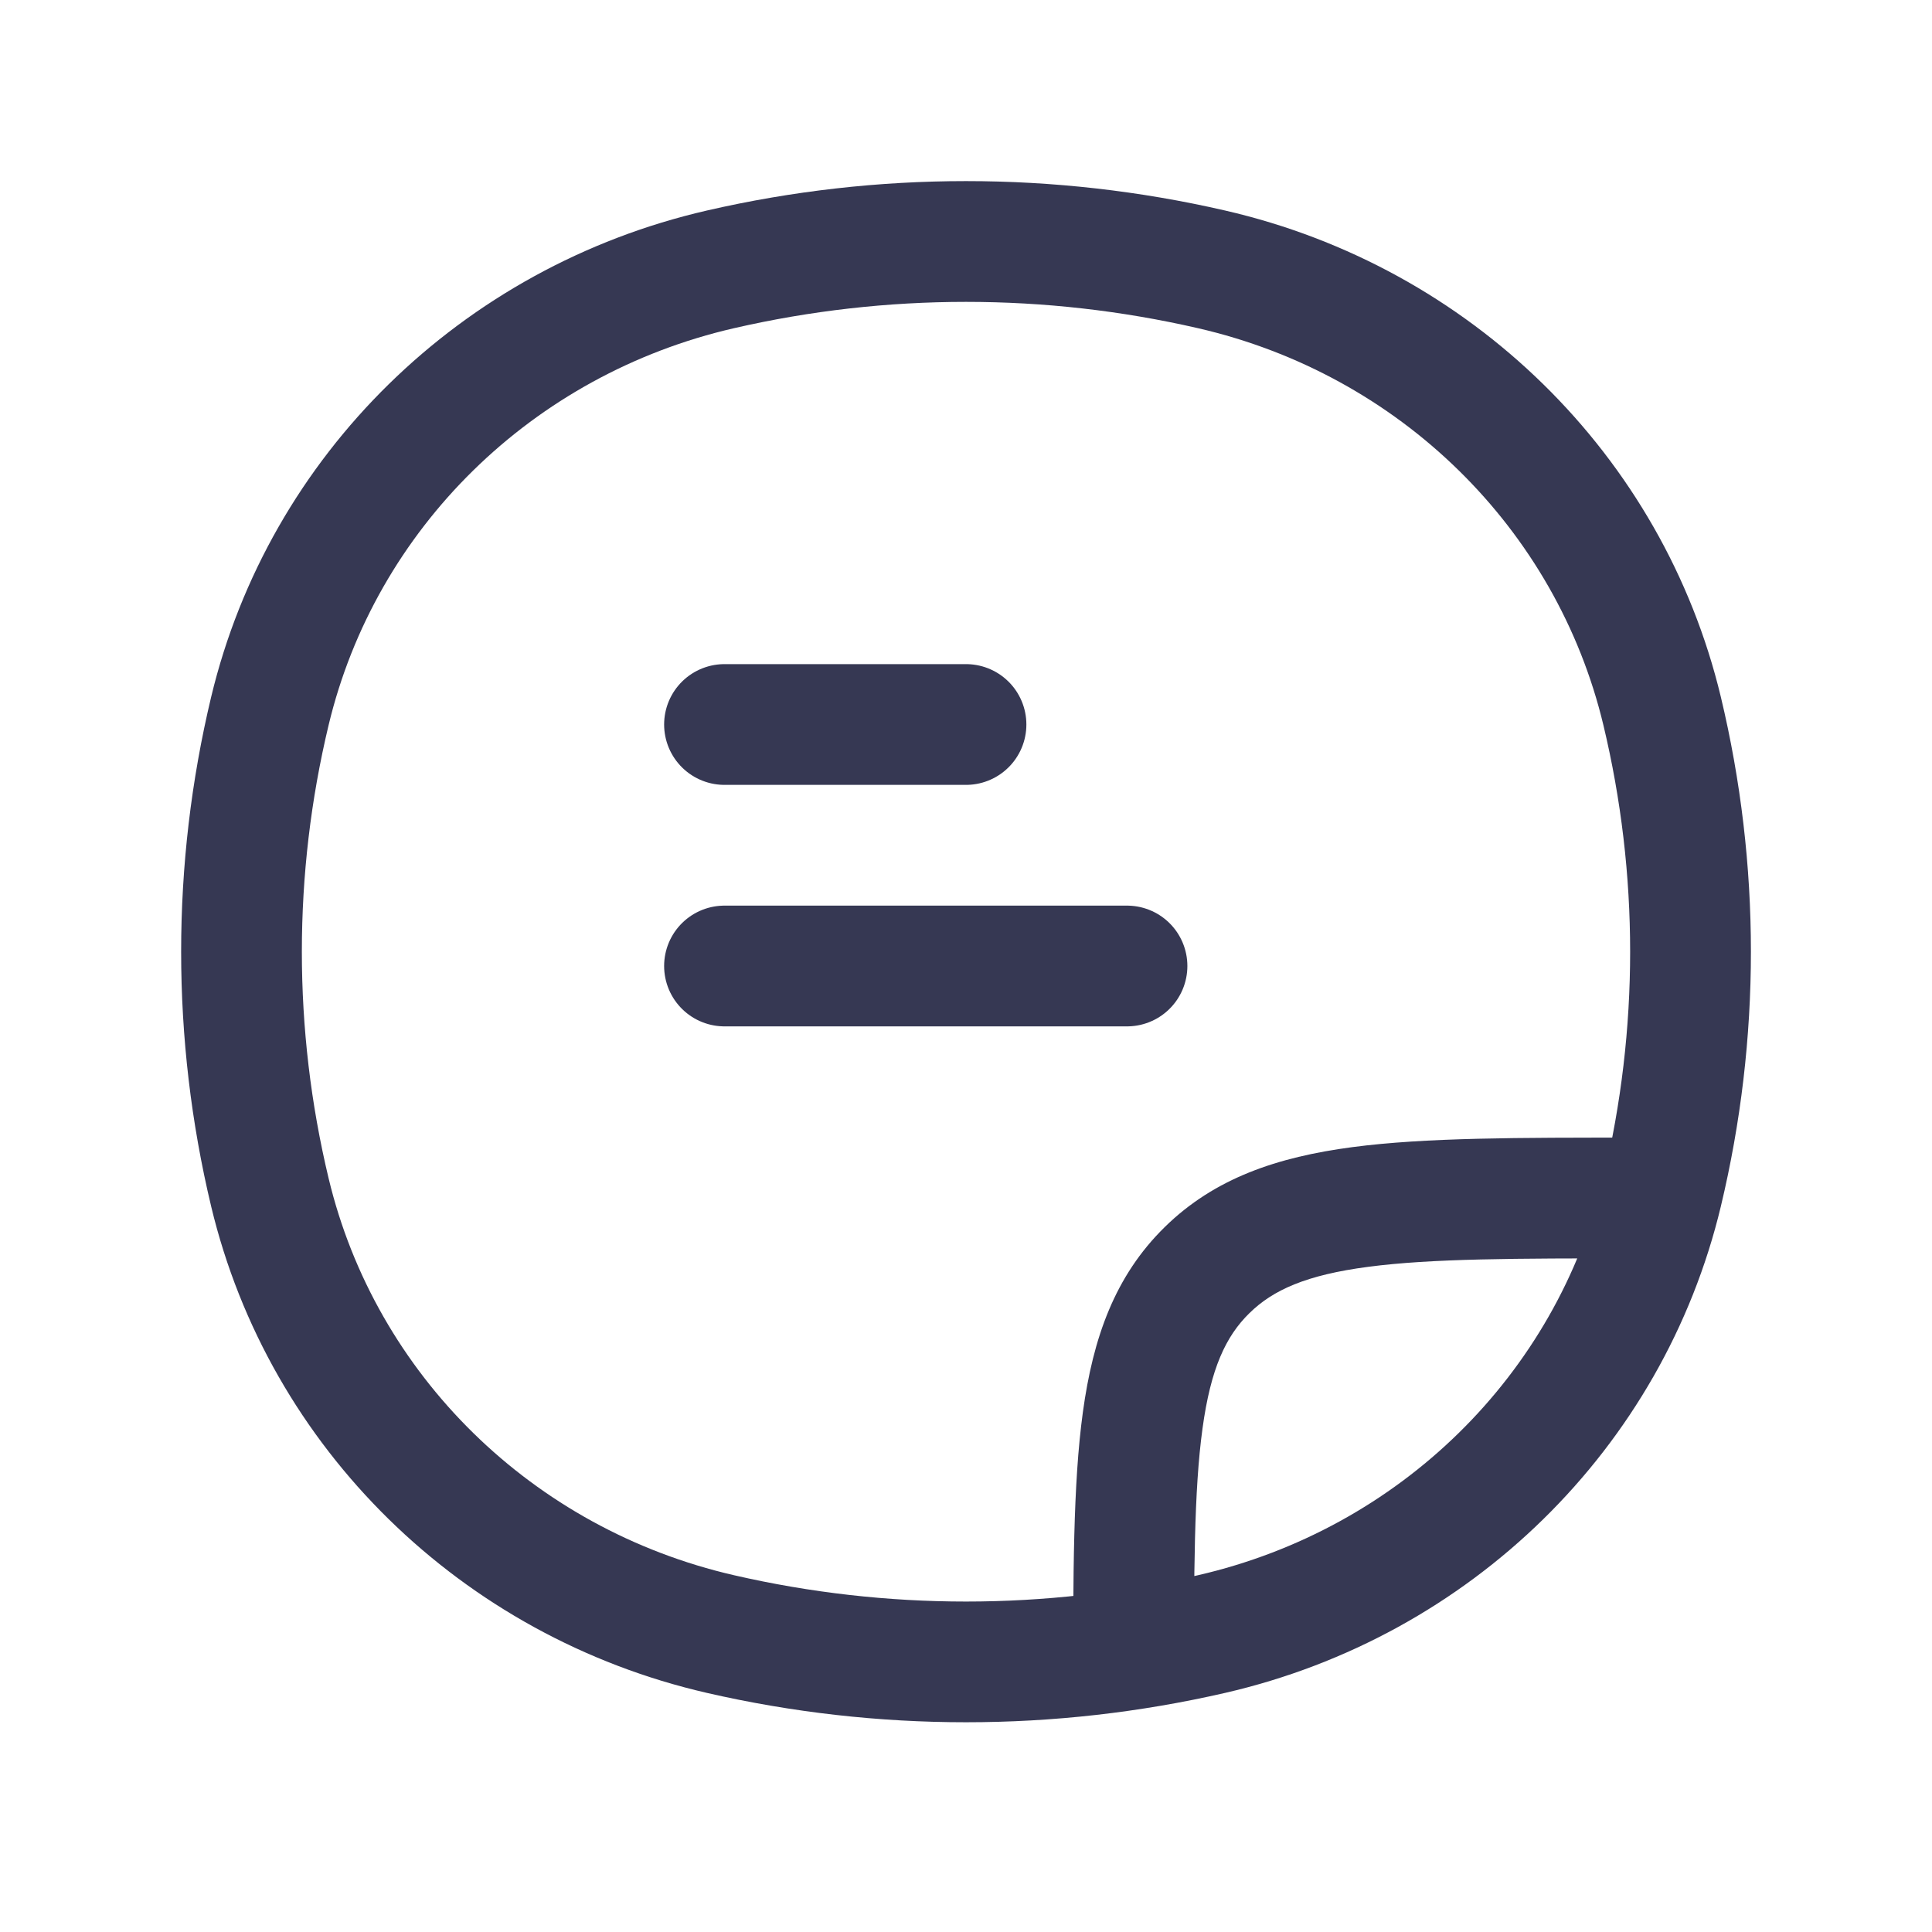
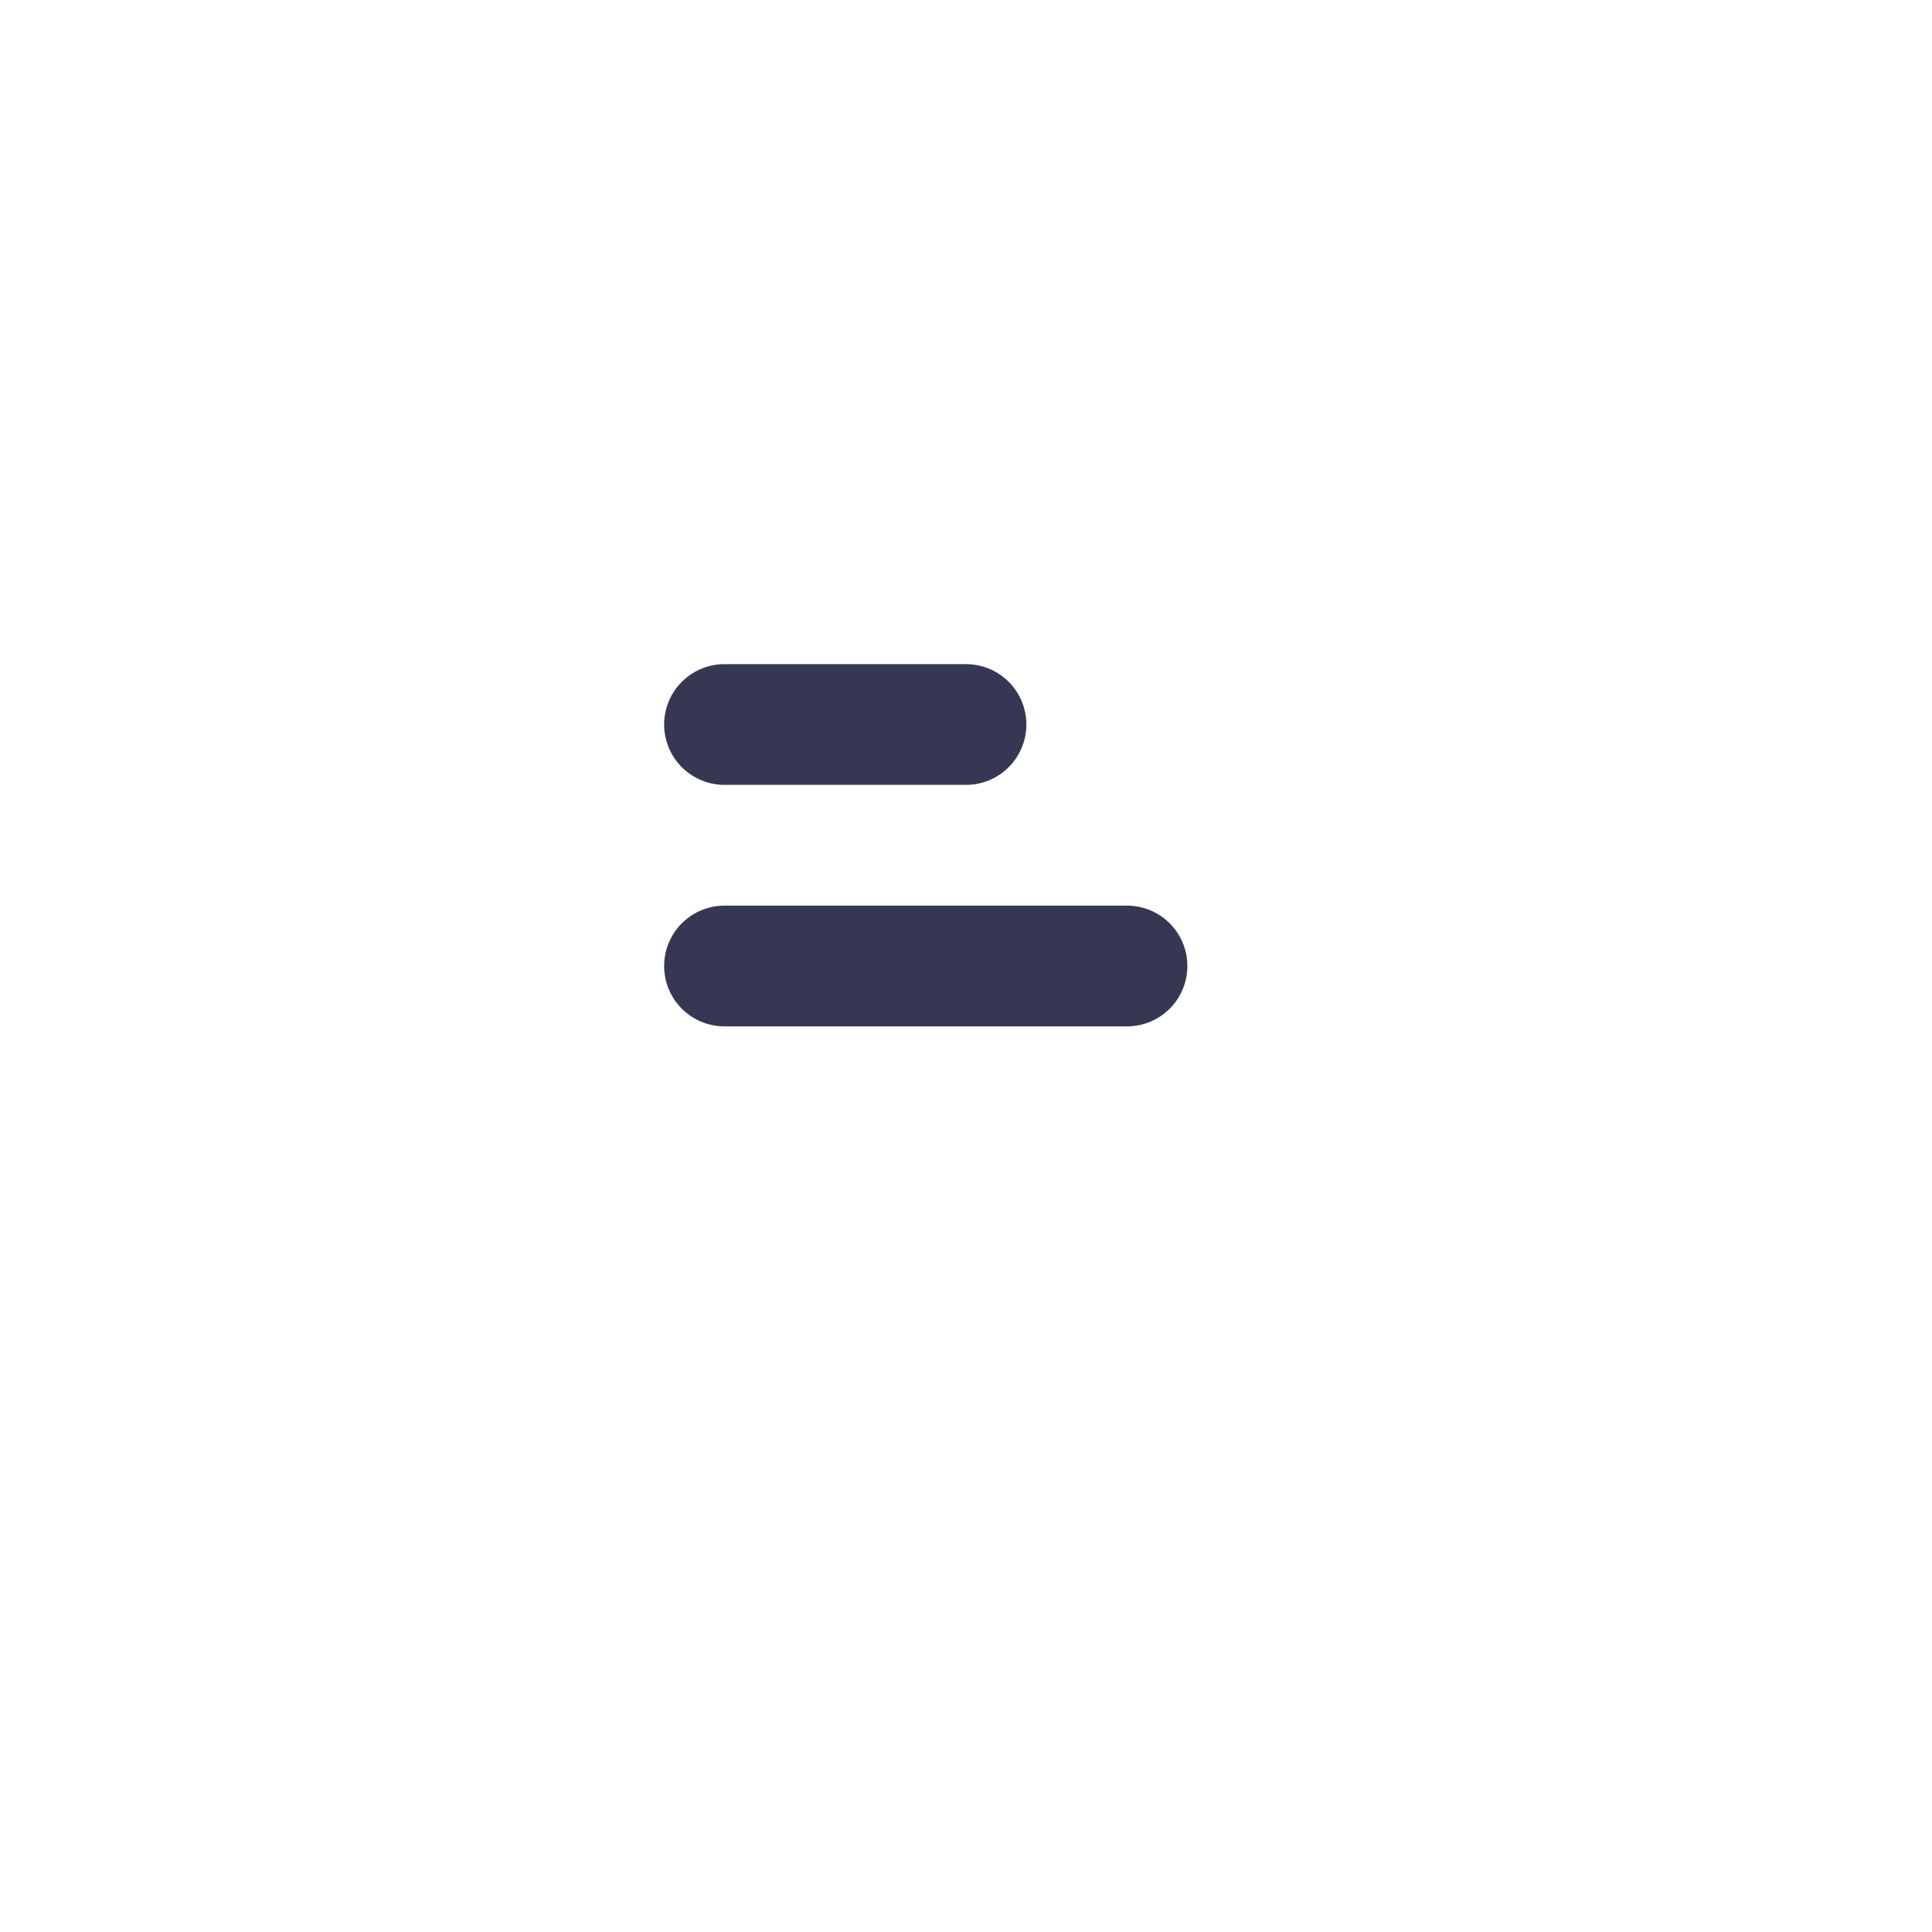
<svg xmlns="http://www.w3.org/2000/svg" width="800px" height="800px" viewBox="0 0 24 24" fill="none">
-   <path d="M3.353 14.812L4.082 14.637L3.353 14.812ZM3.353 8.833L4.082 9.008L3.353 8.833ZM20.647 8.833L19.918 9.008L20.647 8.833ZM20.647 14.812L19.918 14.637L20.647 14.812ZM15.05 20.299L14.882 19.568L15.05 20.299ZM8.95 20.299L8.782 21.03L8.95 20.299ZM8.95 3.346L9.118 4.077L8.95 3.346ZM15.05 3.346L14.882 4.077L15.05 3.346ZM4.082 14.637C3.639 12.786 3.639 10.859 4.082 9.008L2.623 8.658C2.126 10.739 2.126 12.905 2.623 14.986L4.082 14.637ZM19.918 9.008C20.361 10.859 20.361 12.786 19.918 14.637L21.377 14.986C21.875 12.905 21.875 10.739 21.377 8.658L19.918 9.008ZM14.882 19.568C12.986 20.004 11.014 20.004 9.118 19.568L8.782 21.03C10.899 21.516 13.101 21.516 15.218 21.03L14.882 19.568ZM9.118 4.077C11.014 3.641 12.986 3.641 14.882 4.077L15.218 2.615C13.101 2.128 10.899 2.128 8.782 2.615L9.118 4.077ZM9.118 19.568C6.612 18.992 4.666 17.076 4.082 14.637L2.623 14.986C3.343 17.992 5.734 20.329 8.782 21.03L9.118 19.568ZM15.218 21.03C18.266 20.329 20.657 17.992 21.377 14.986L19.918 14.637C19.334 17.076 17.388 18.992 14.882 19.568L15.218 21.03ZM14.882 4.077C17.388 4.653 19.334 6.568 19.918 9.008L21.377 8.658C20.657 5.653 18.266 3.316 15.218 2.615L14.882 4.077ZM8.782 2.615C5.734 3.316 3.343 5.653 2.623 8.658L4.082 9.008C4.666 6.568 6.612 4.653 9.118 4.077L8.782 2.615ZM14.831 21C14.831 19.536 14.832 18.515 14.938 17.745C15.04 16.998 15.228 16.599 15.52 16.313L14.47 15.242C13.847 15.852 13.578 16.622 13.452 17.541C13.329 18.437 13.331 19.579 13.331 21H14.831ZM20.322 14.132C18.872 14.132 17.71 14.13 16.8 14.25C15.87 14.373 15.09 14.634 14.47 15.242L15.52 16.313C15.813 16.025 16.226 15.838 16.996 15.737C17.785 15.633 18.83 15.632 20.322 15.632V14.132Z" fill="#363853" />
  <path d="M9 9H12M9 12H14" stroke="#363853" stroke-width="1.5" stroke-linecap="round" />
</svg>